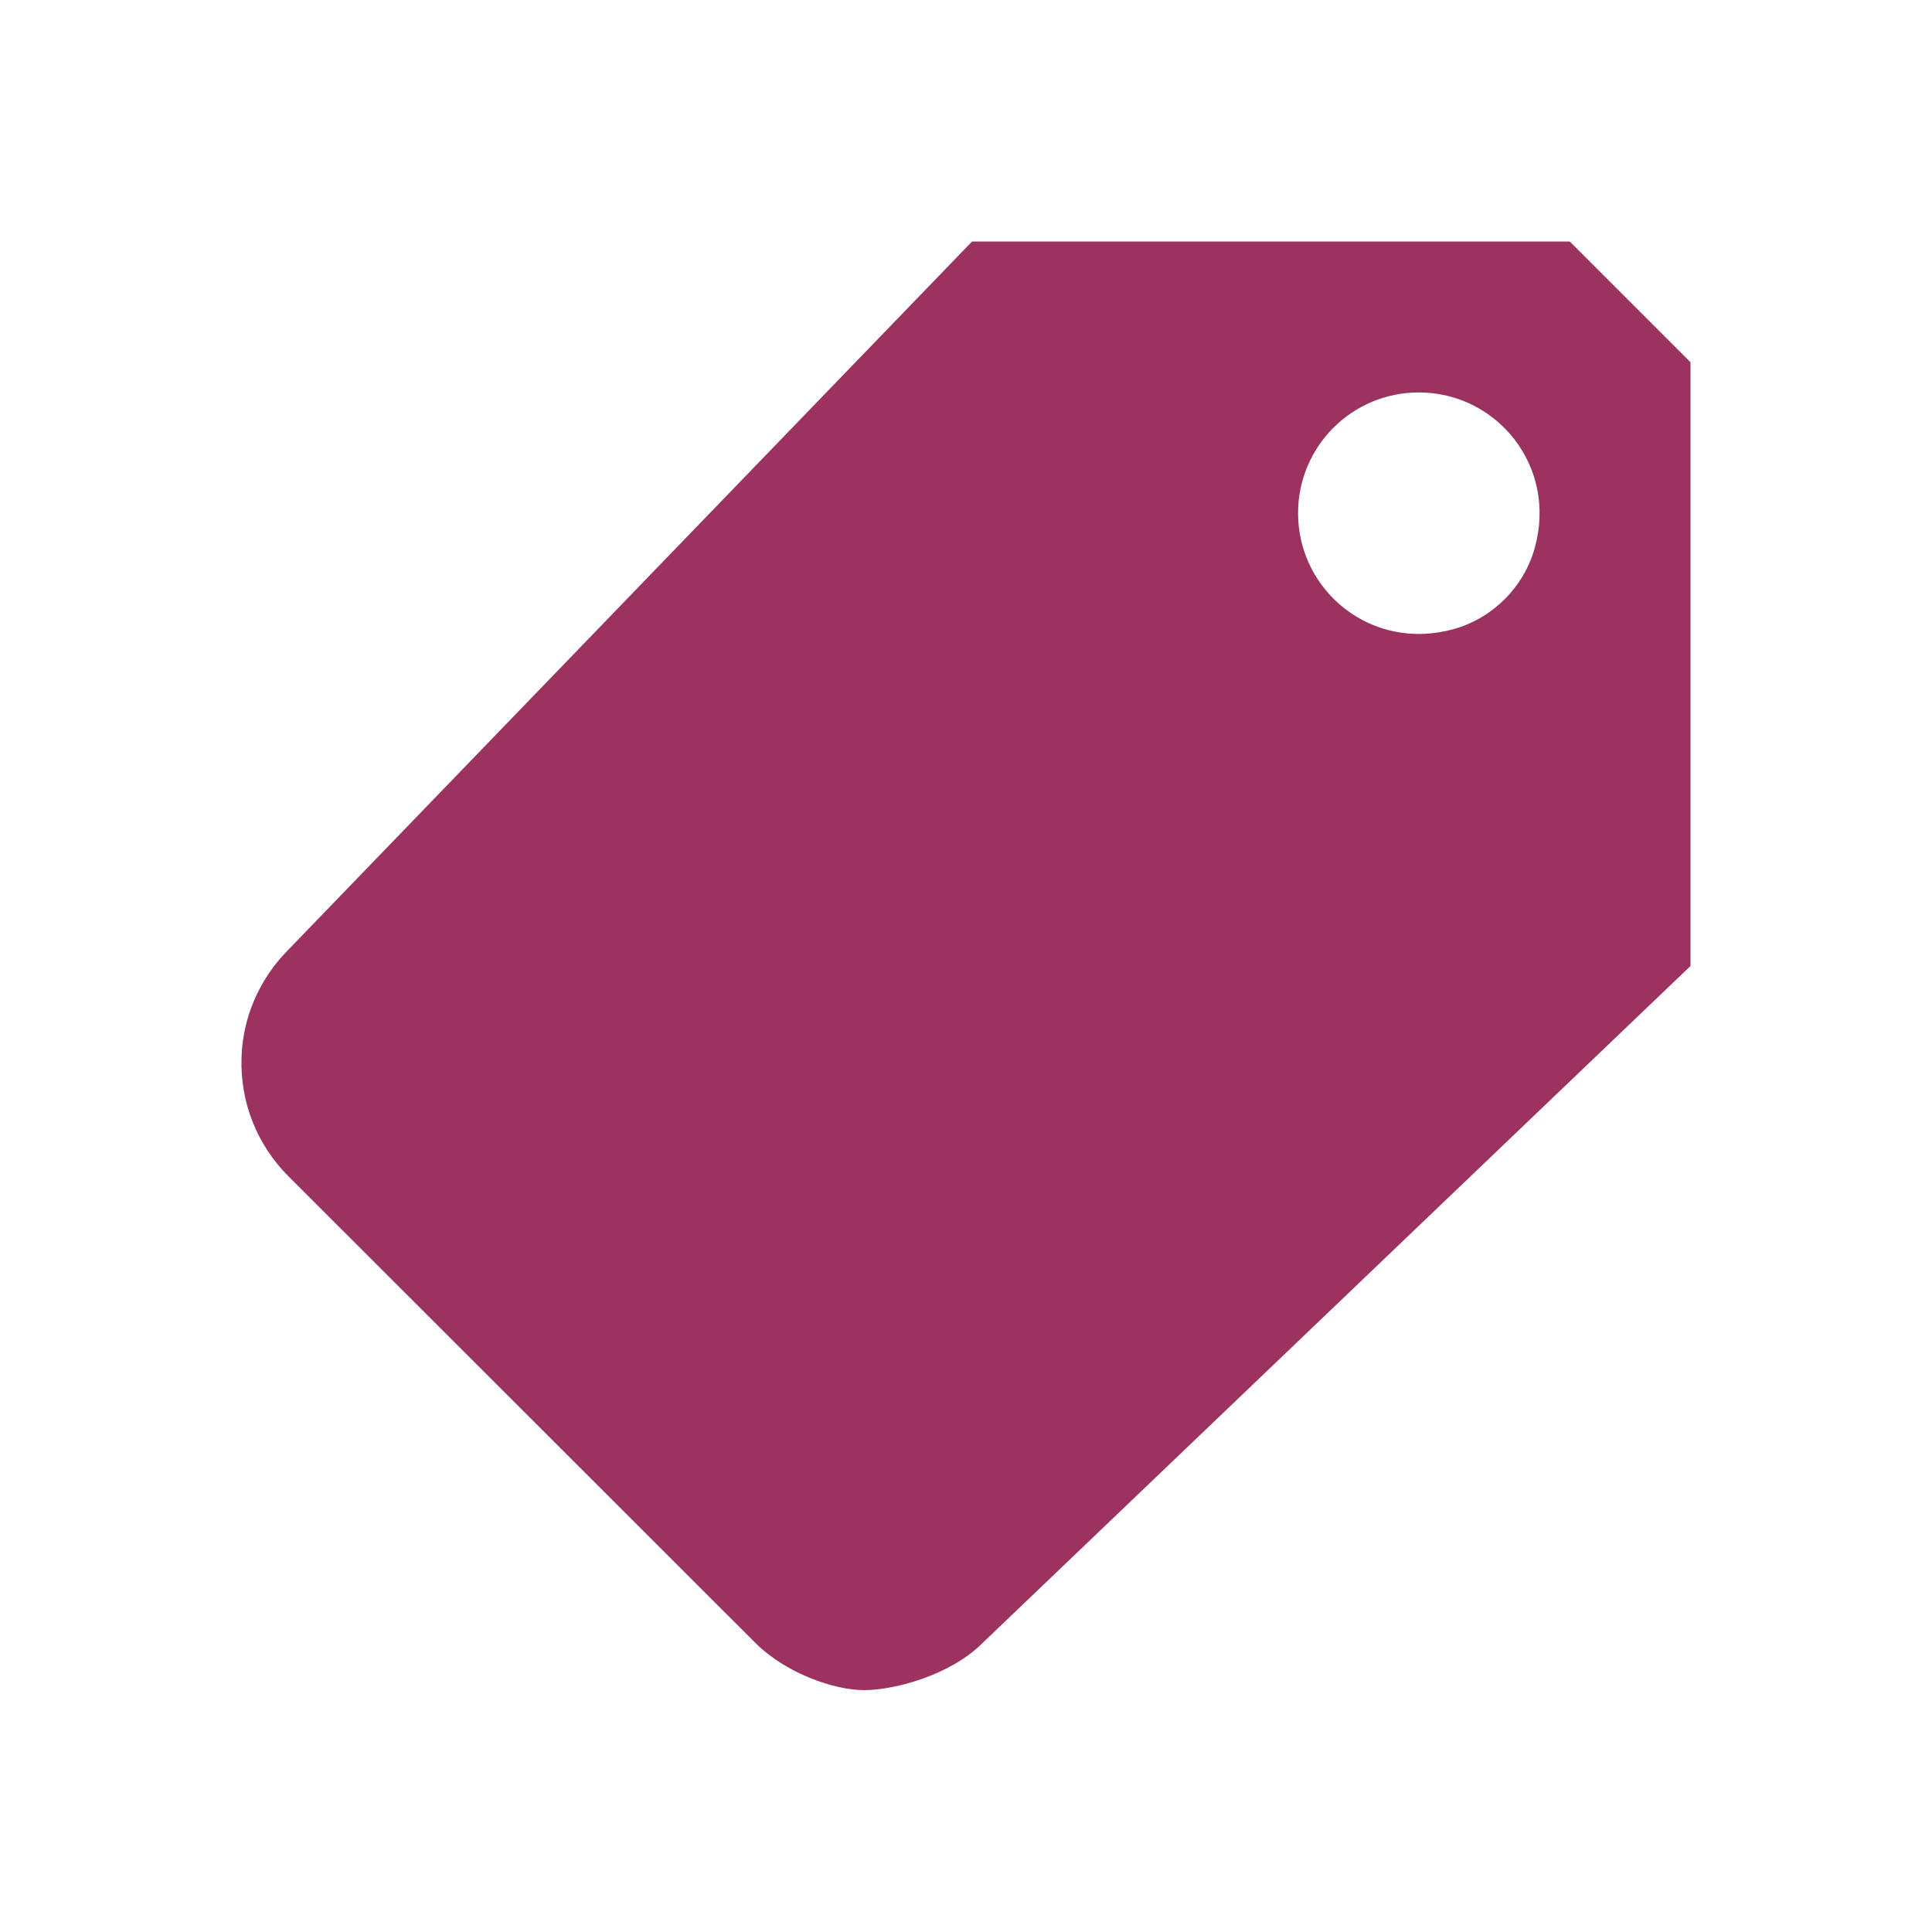
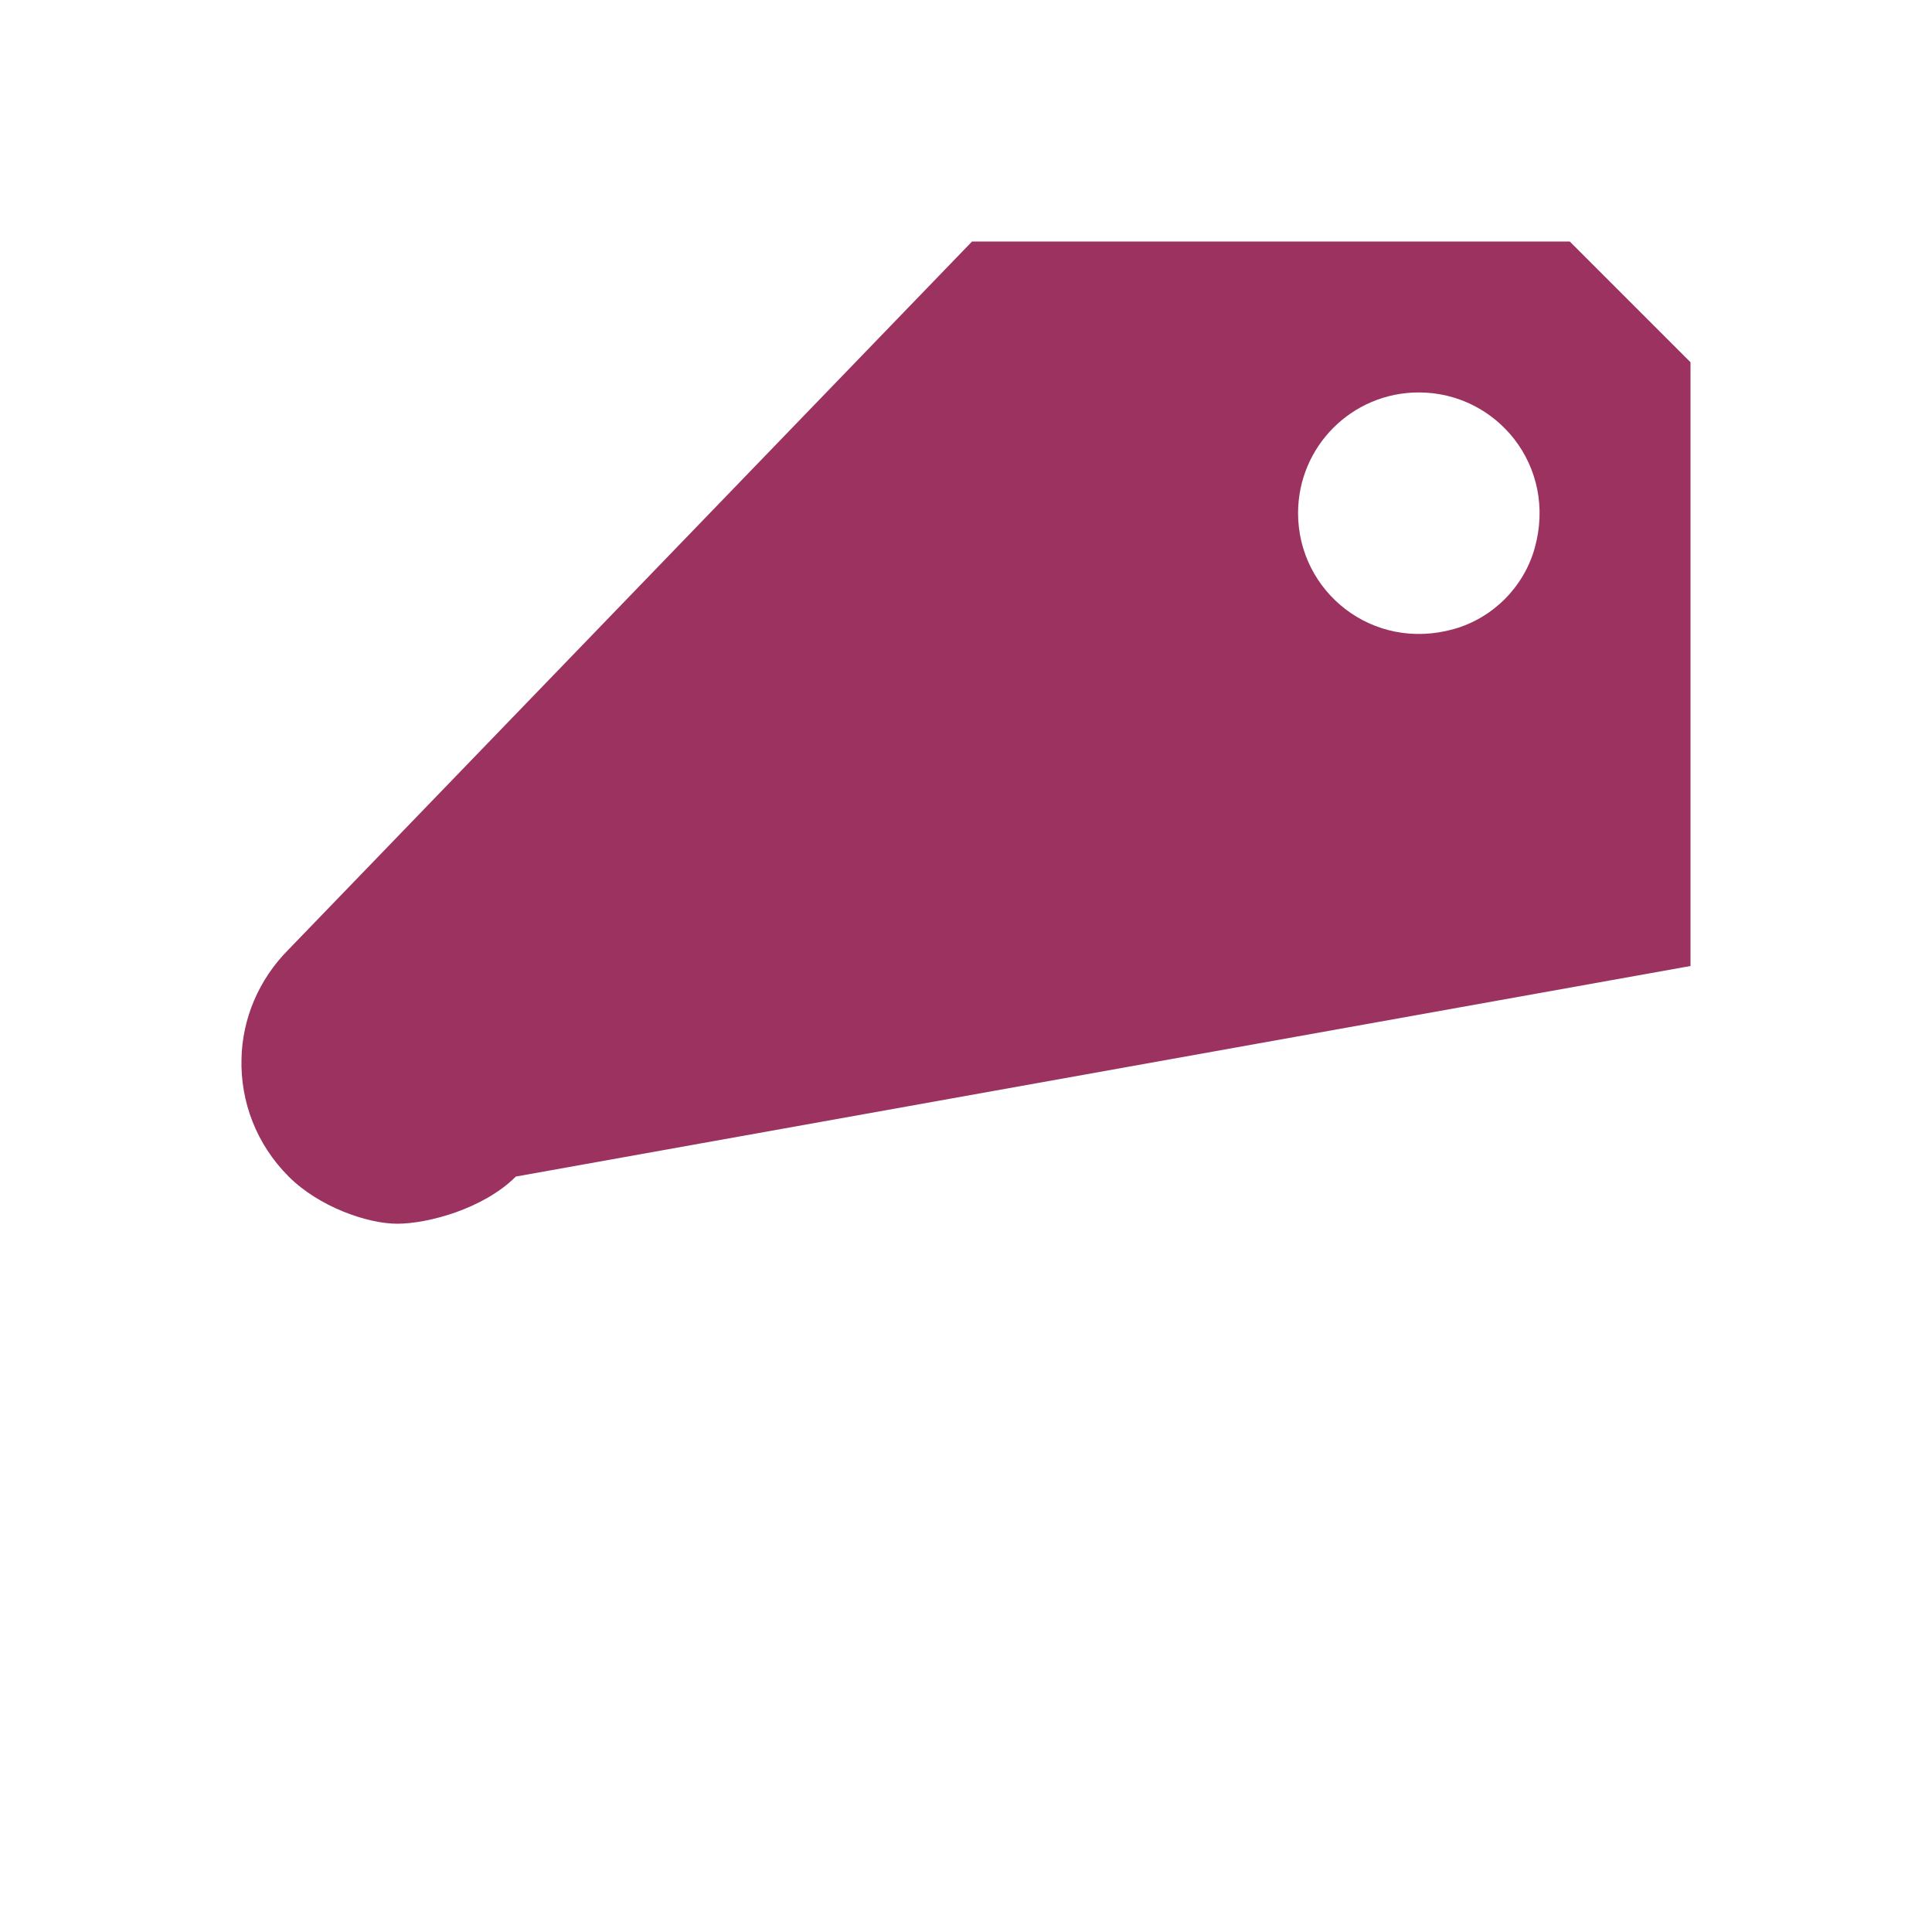
<svg xmlns="http://www.w3.org/2000/svg" fill="#9b3260" viewBox="0 0 512 512" height="1em" width="1em">
-   <path d="M416 64H257.6L76.5 251.6c-8 8-12.3 18.5-12.5 29-.3 11.3 3.9 22.6 12.5 31.2l123.7 123.6c8 8 20.8 12.5 28.8 12.5s22.8-3.9 31.4-12.5L448 256V96l-32-32zm-30.7 102.7c-21.7 6.1-41.3-10-41.3-30.7 0-17.7 14.3-32 32-32 20.7 0 36.8 19.6 30.7 41.3-2.9 10.3-11.1 18.5-21.4 21.4z" />
+   <path d="M416 64H257.6L76.5 251.6c-8 8-12.3 18.5-12.5 29-.3 11.3 3.9 22.6 12.5 31.2c8 8 20.8 12.5 28.8 12.5s22.8-3.9 31.4-12.5L448 256V96l-32-32zm-30.7 102.7c-21.7 6.1-41.3-10-41.3-30.7 0-17.7 14.3-32 32-32 20.7 0 36.8 19.6 30.7 41.3-2.9 10.3-11.1 18.5-21.4 21.4z" />
</svg>